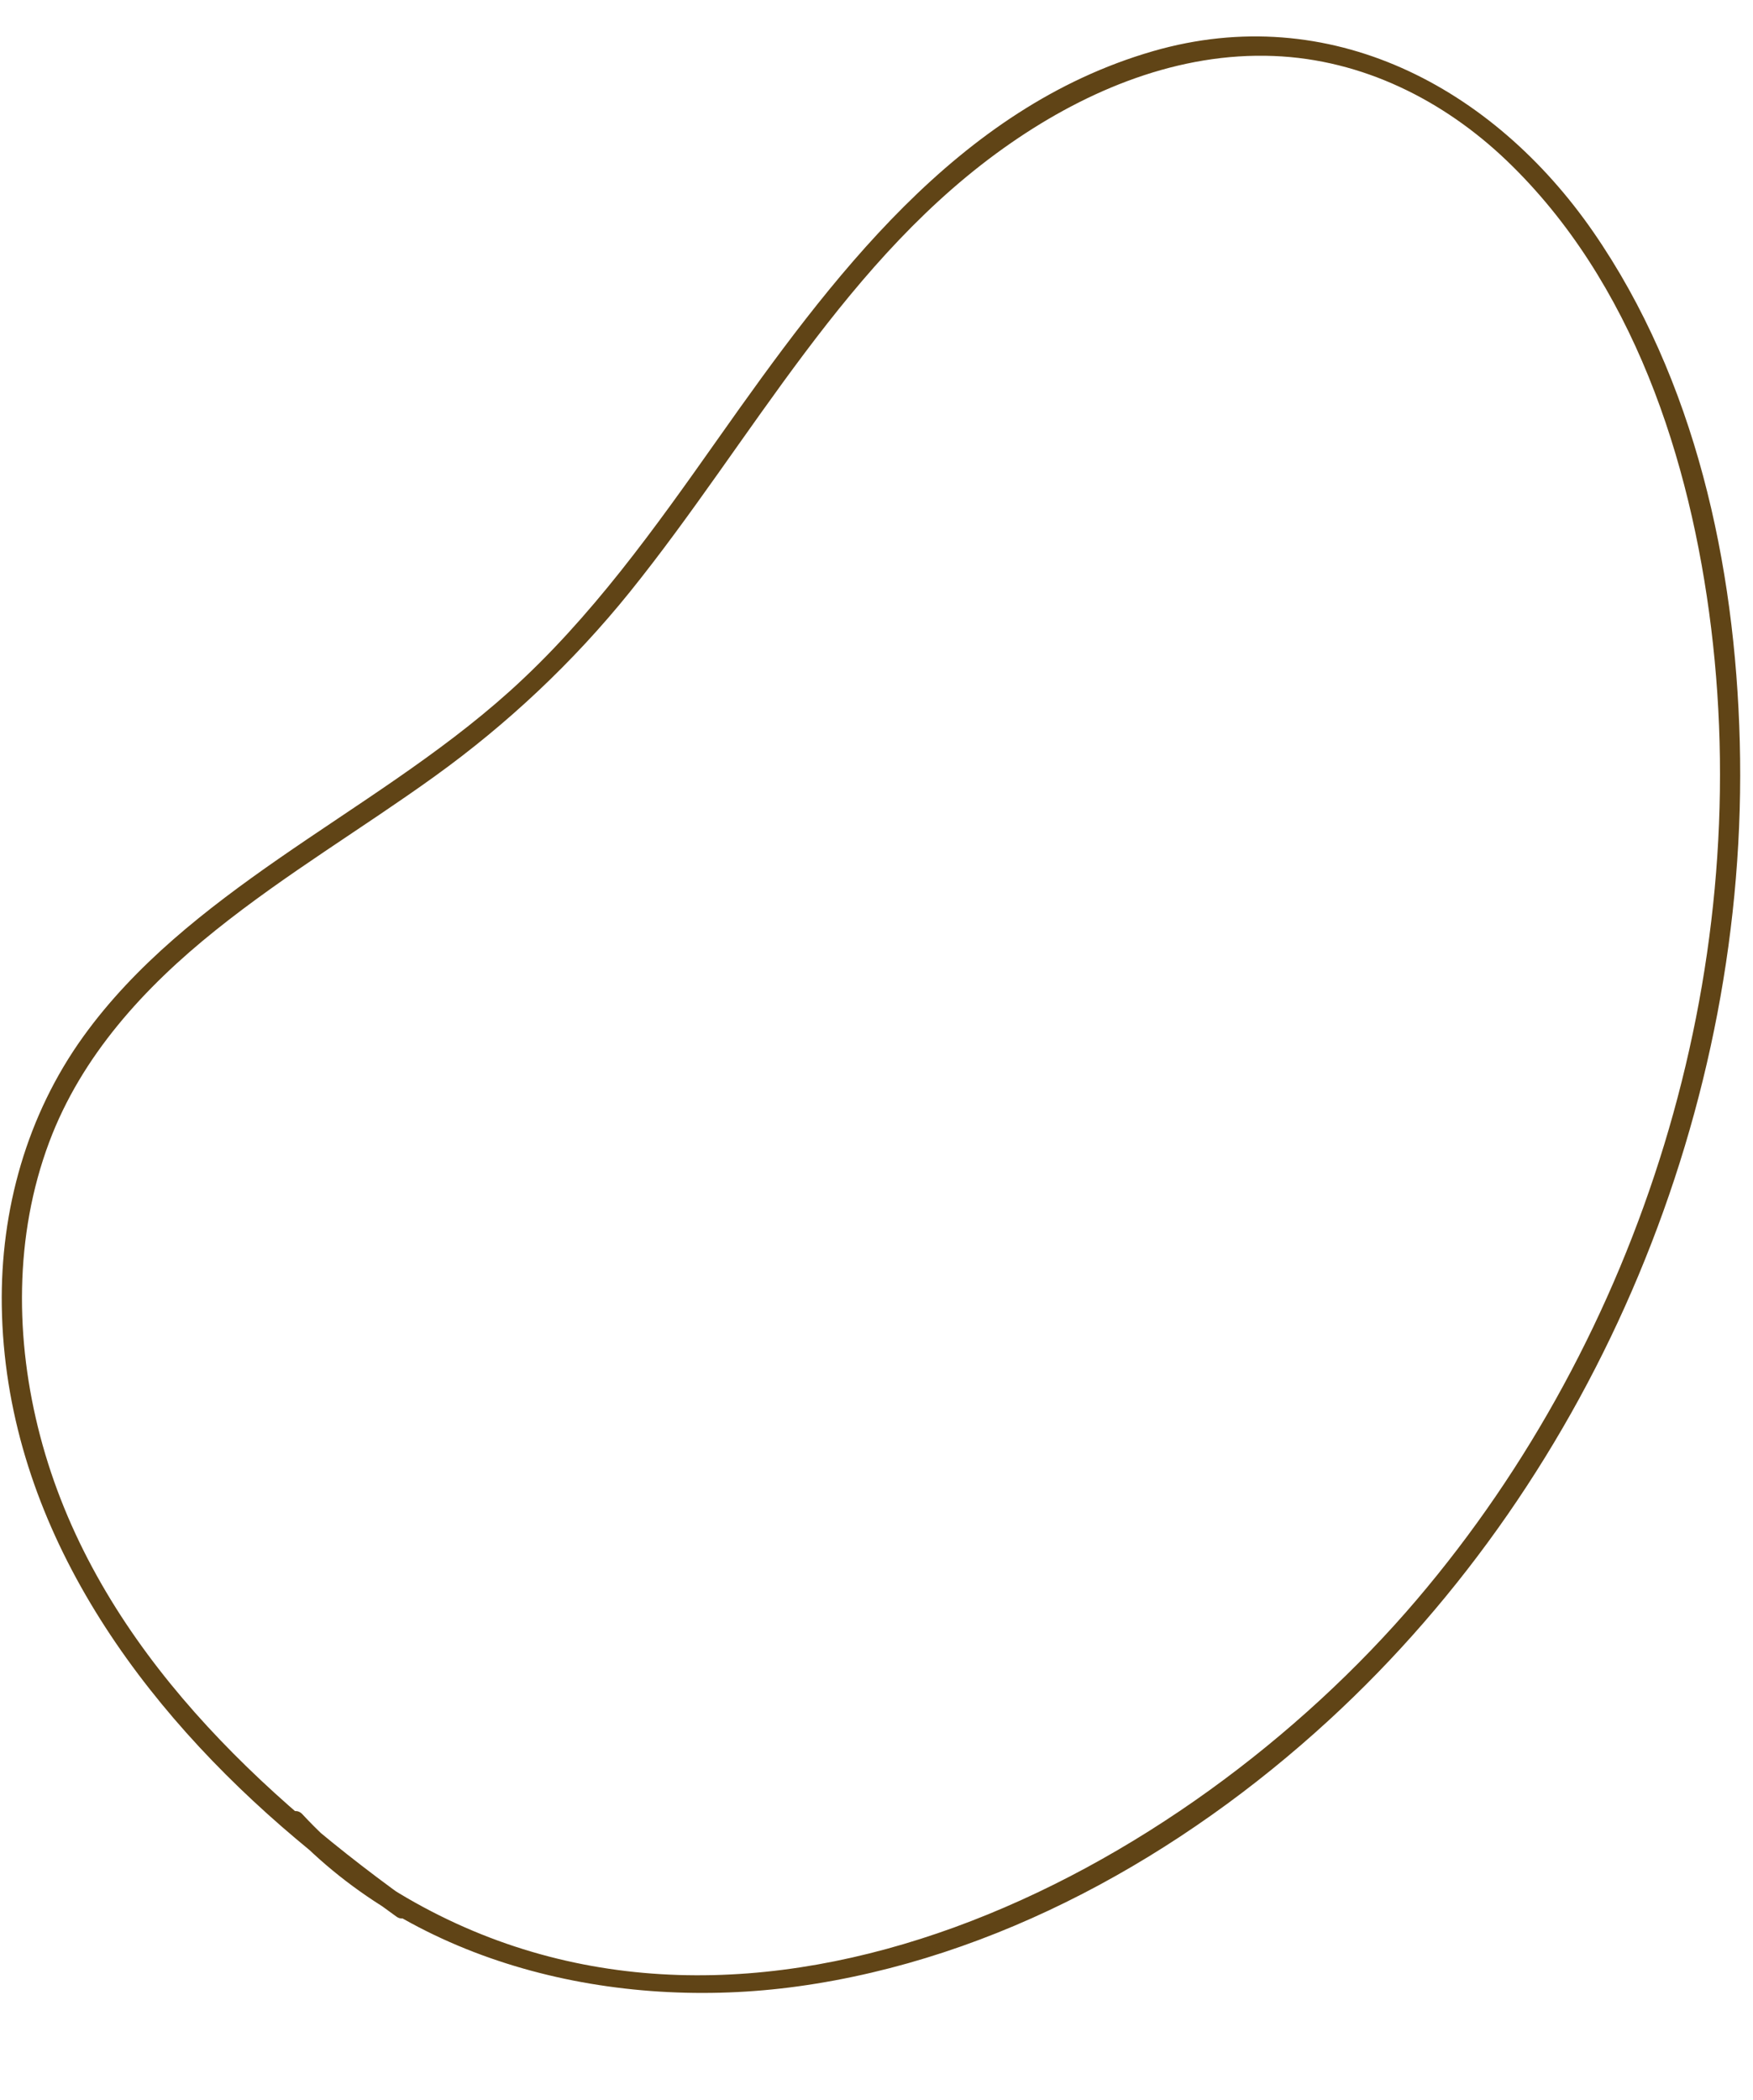
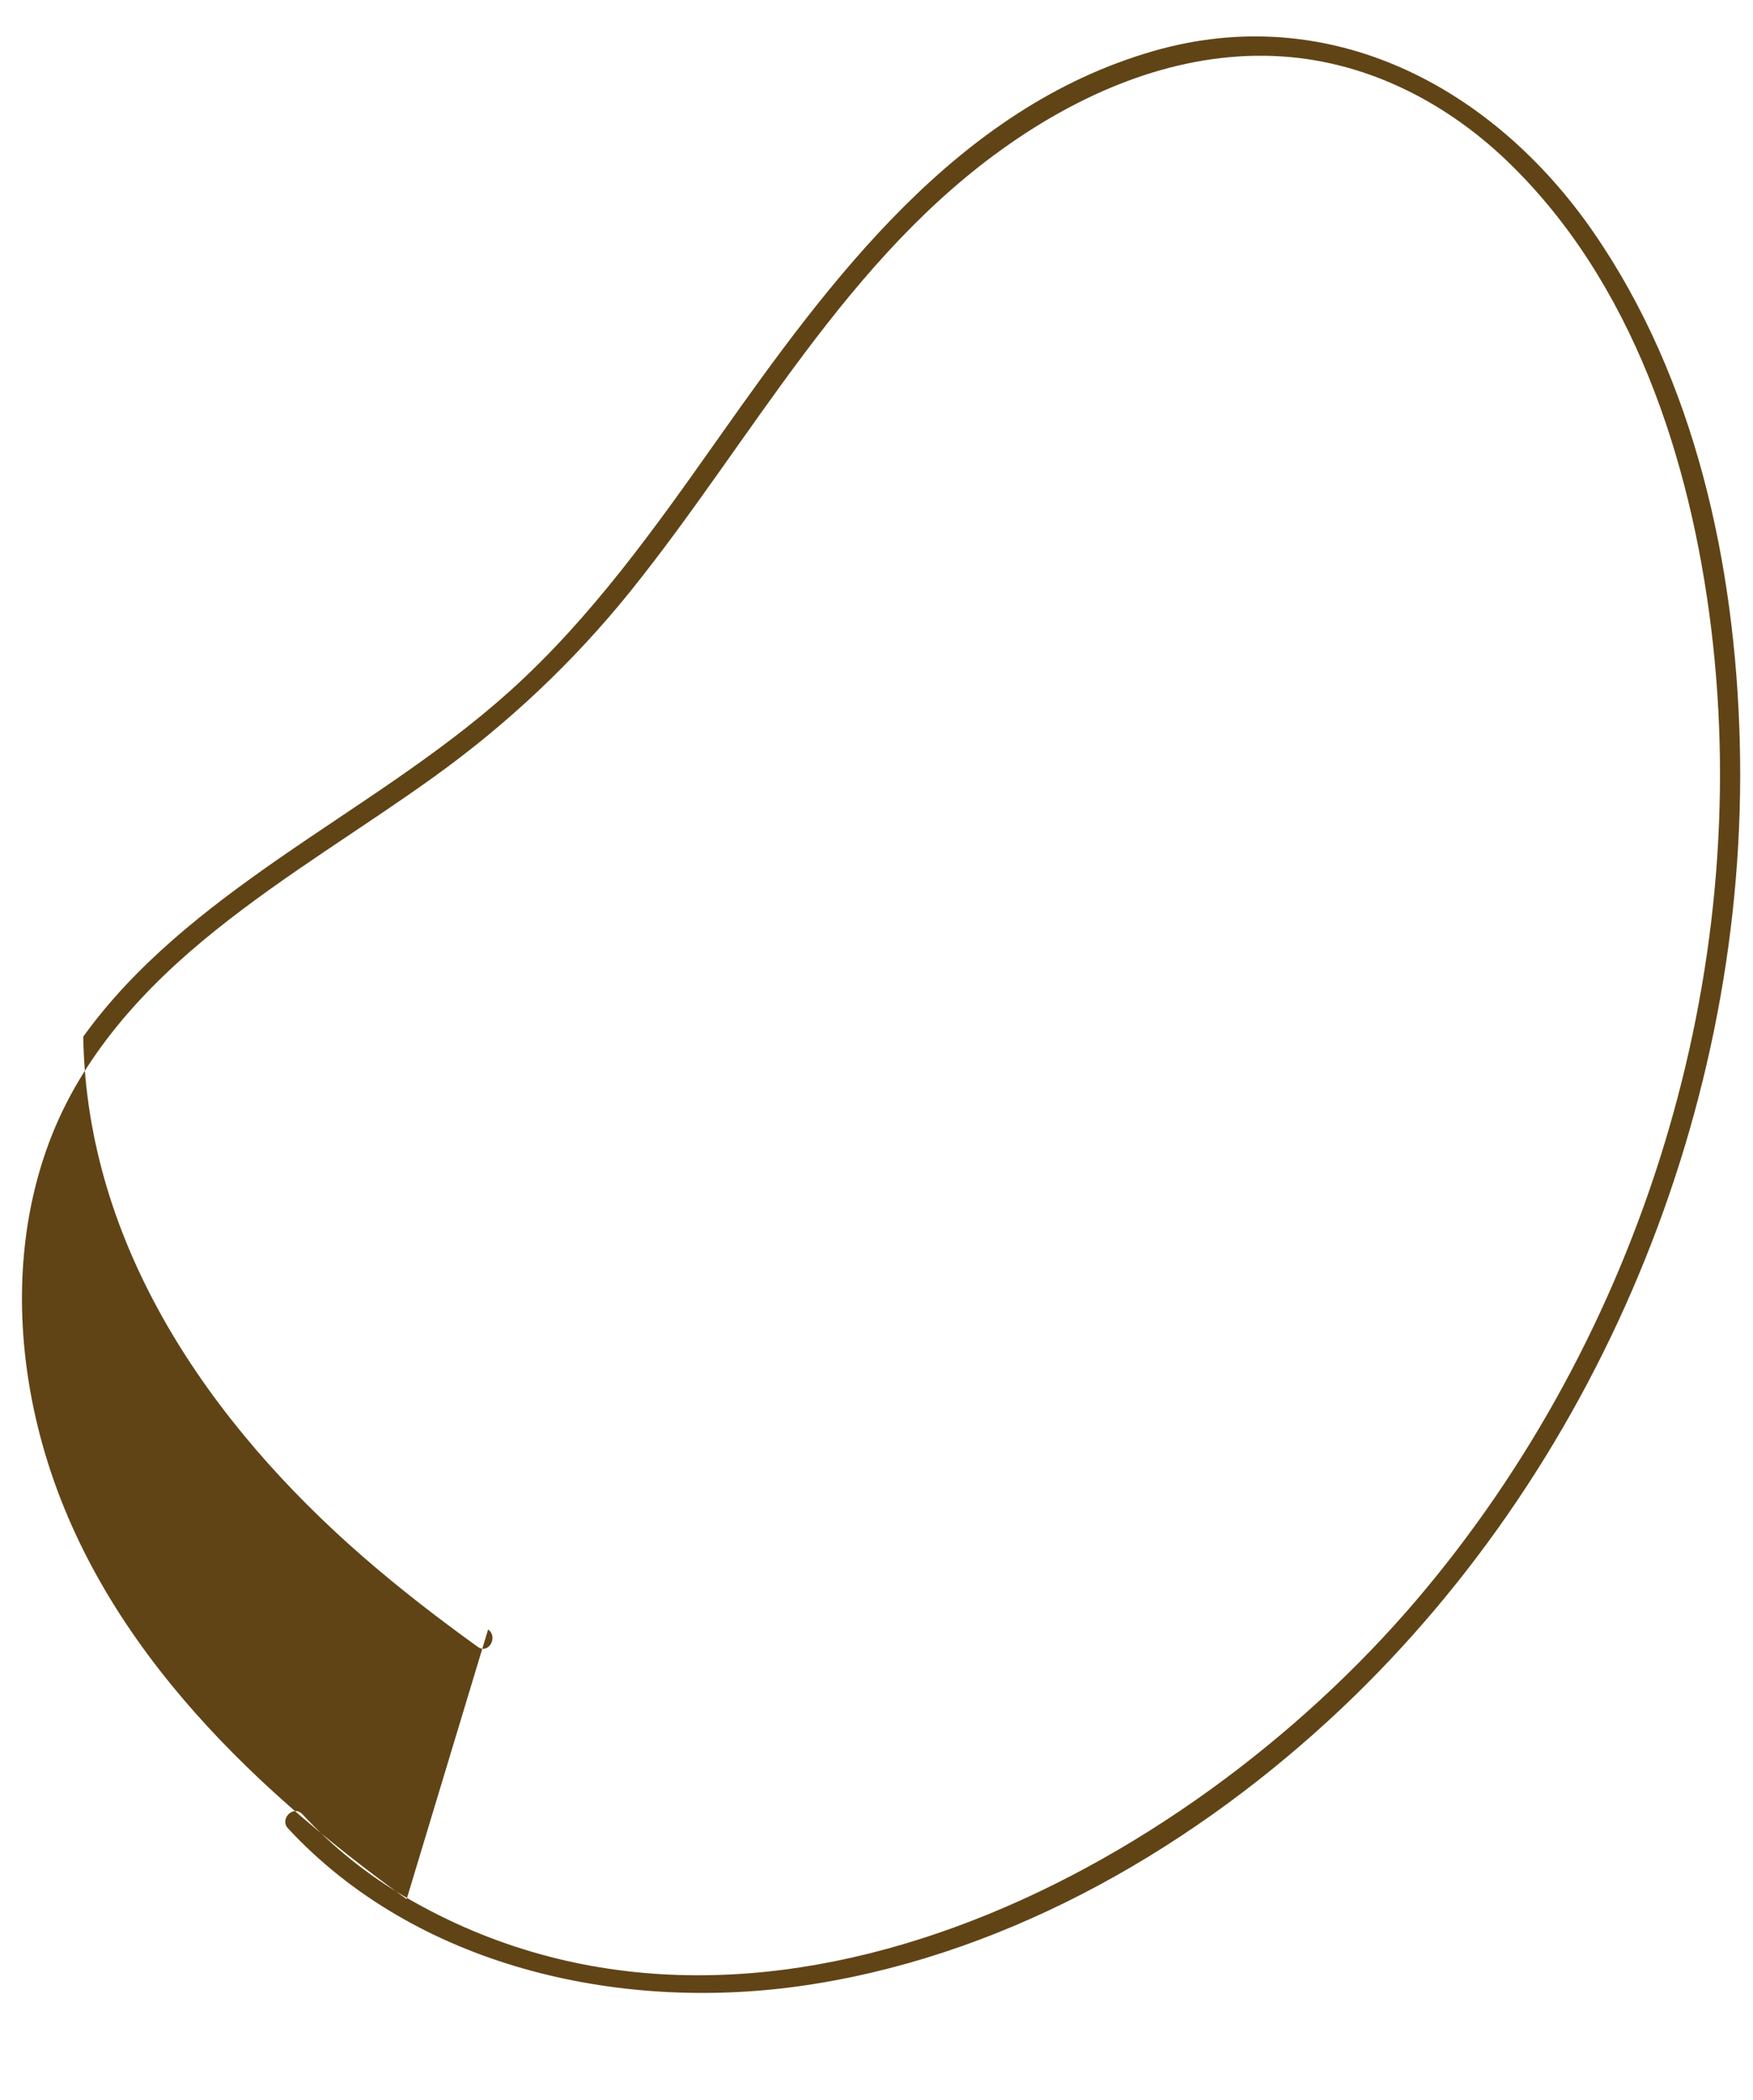
<svg xmlns="http://www.w3.org/2000/svg" fill="#604416" height="363.3" preserveAspectRatio="xMidYMid meet" version="1" viewBox="-0.3 -6.3 303.4 363.3" width="303.4" zoomAndPan="magnify">
  <g>
    <g id="change1_1">
-       <path d="M70.08,322.3c-27.86-20.08-54.44-45.89-63.43-80.14-4.36-16.59-4.51-34.63,1.56-50.83,5.6-14.96,16.5-26.82,28.8-36.67s25.39-17.61,37.92-26.63,23.92-19.68,33.77-31.89c21.32-26.46,37.42-57.96,65.99-77.71,13.33-9.22,29.04-15.7,45.49-15.04,15.31,.61,29.34,7.62,40.3,18.11,21.8,20.88,31.79,51.64,35.38,80.9,7.33,59.8-11.98,122.33-50.99,168.13-40.35,47.38-114.64,86.49-174.79,51.53-6.73-3.91-12.76-8.76-18.05-14.46-1.54-1.65-4.01,.83-2.47,2.47,22.1,23.81,56.82,31.64,88.17,27.33,34.49-4.74,66.5-22.7,91.91-46.01,46.52-42.68,72.83-106.35,71.17-169.35-.8-30.66-7.69-62.66-25.36-88.22C258.08,8.72,229.85-6.28,199.27,2.55c-33.99,9.82-55.83,39.48-75.24,66.98-10.93,15.48-21.99,31.08-36.16,43.81-12.27,11.02-26.45,19.58-39.95,28.95-12.55,8.72-24.81,18.27-33.81,30.77C4.35,186.62-.25,203.08,.01,219.72c.57,36.21,21.98,67,48.42,90,6.36,5.53,13.04,10.68,19.88,15.6,1.83,1.32,3.58-1.72,1.77-3.02h0Z" />
+       <path d="M70.08,322.3c-27.86-20.08-54.44-45.89-63.43-80.14-4.36-16.59-4.51-34.63,1.56-50.83,5.6-14.96,16.5-26.82,28.8-36.67s25.39-17.61,37.92-26.63,23.92-19.68,33.77-31.89c21.32-26.46,37.42-57.96,65.99-77.71,13.33-9.22,29.04-15.7,45.49-15.04,15.31,.61,29.34,7.62,40.3,18.11,21.8,20.88,31.79,51.64,35.38,80.9,7.33,59.8-11.98,122.33-50.99,168.13-40.35,47.38-114.64,86.49-174.79,51.53-6.73-3.91-12.76-8.76-18.05-14.46-1.54-1.65-4.01,.83-2.47,2.47,22.1,23.81,56.82,31.64,88.17,27.33,34.49-4.74,66.5-22.7,91.91-46.01,46.52-42.68,72.83-106.35,71.17-169.35-.8-30.66-7.69-62.66-25.36-88.22C258.08,8.72,229.85-6.28,199.27,2.55c-33.99,9.82-55.83,39.48-75.24,66.98-10.93,15.48-21.99,31.08-36.16,43.81-12.27,11.02-26.45,19.58-39.95,28.95-12.55,8.72-24.81,18.27-33.81,30.77c.57,36.21,21.98,67,48.42,90,6.36,5.53,13.04,10.68,19.88,15.6,1.83,1.32,3.58-1.72,1.77-3.02h0Z" />
    </g>
  </g>
</svg>